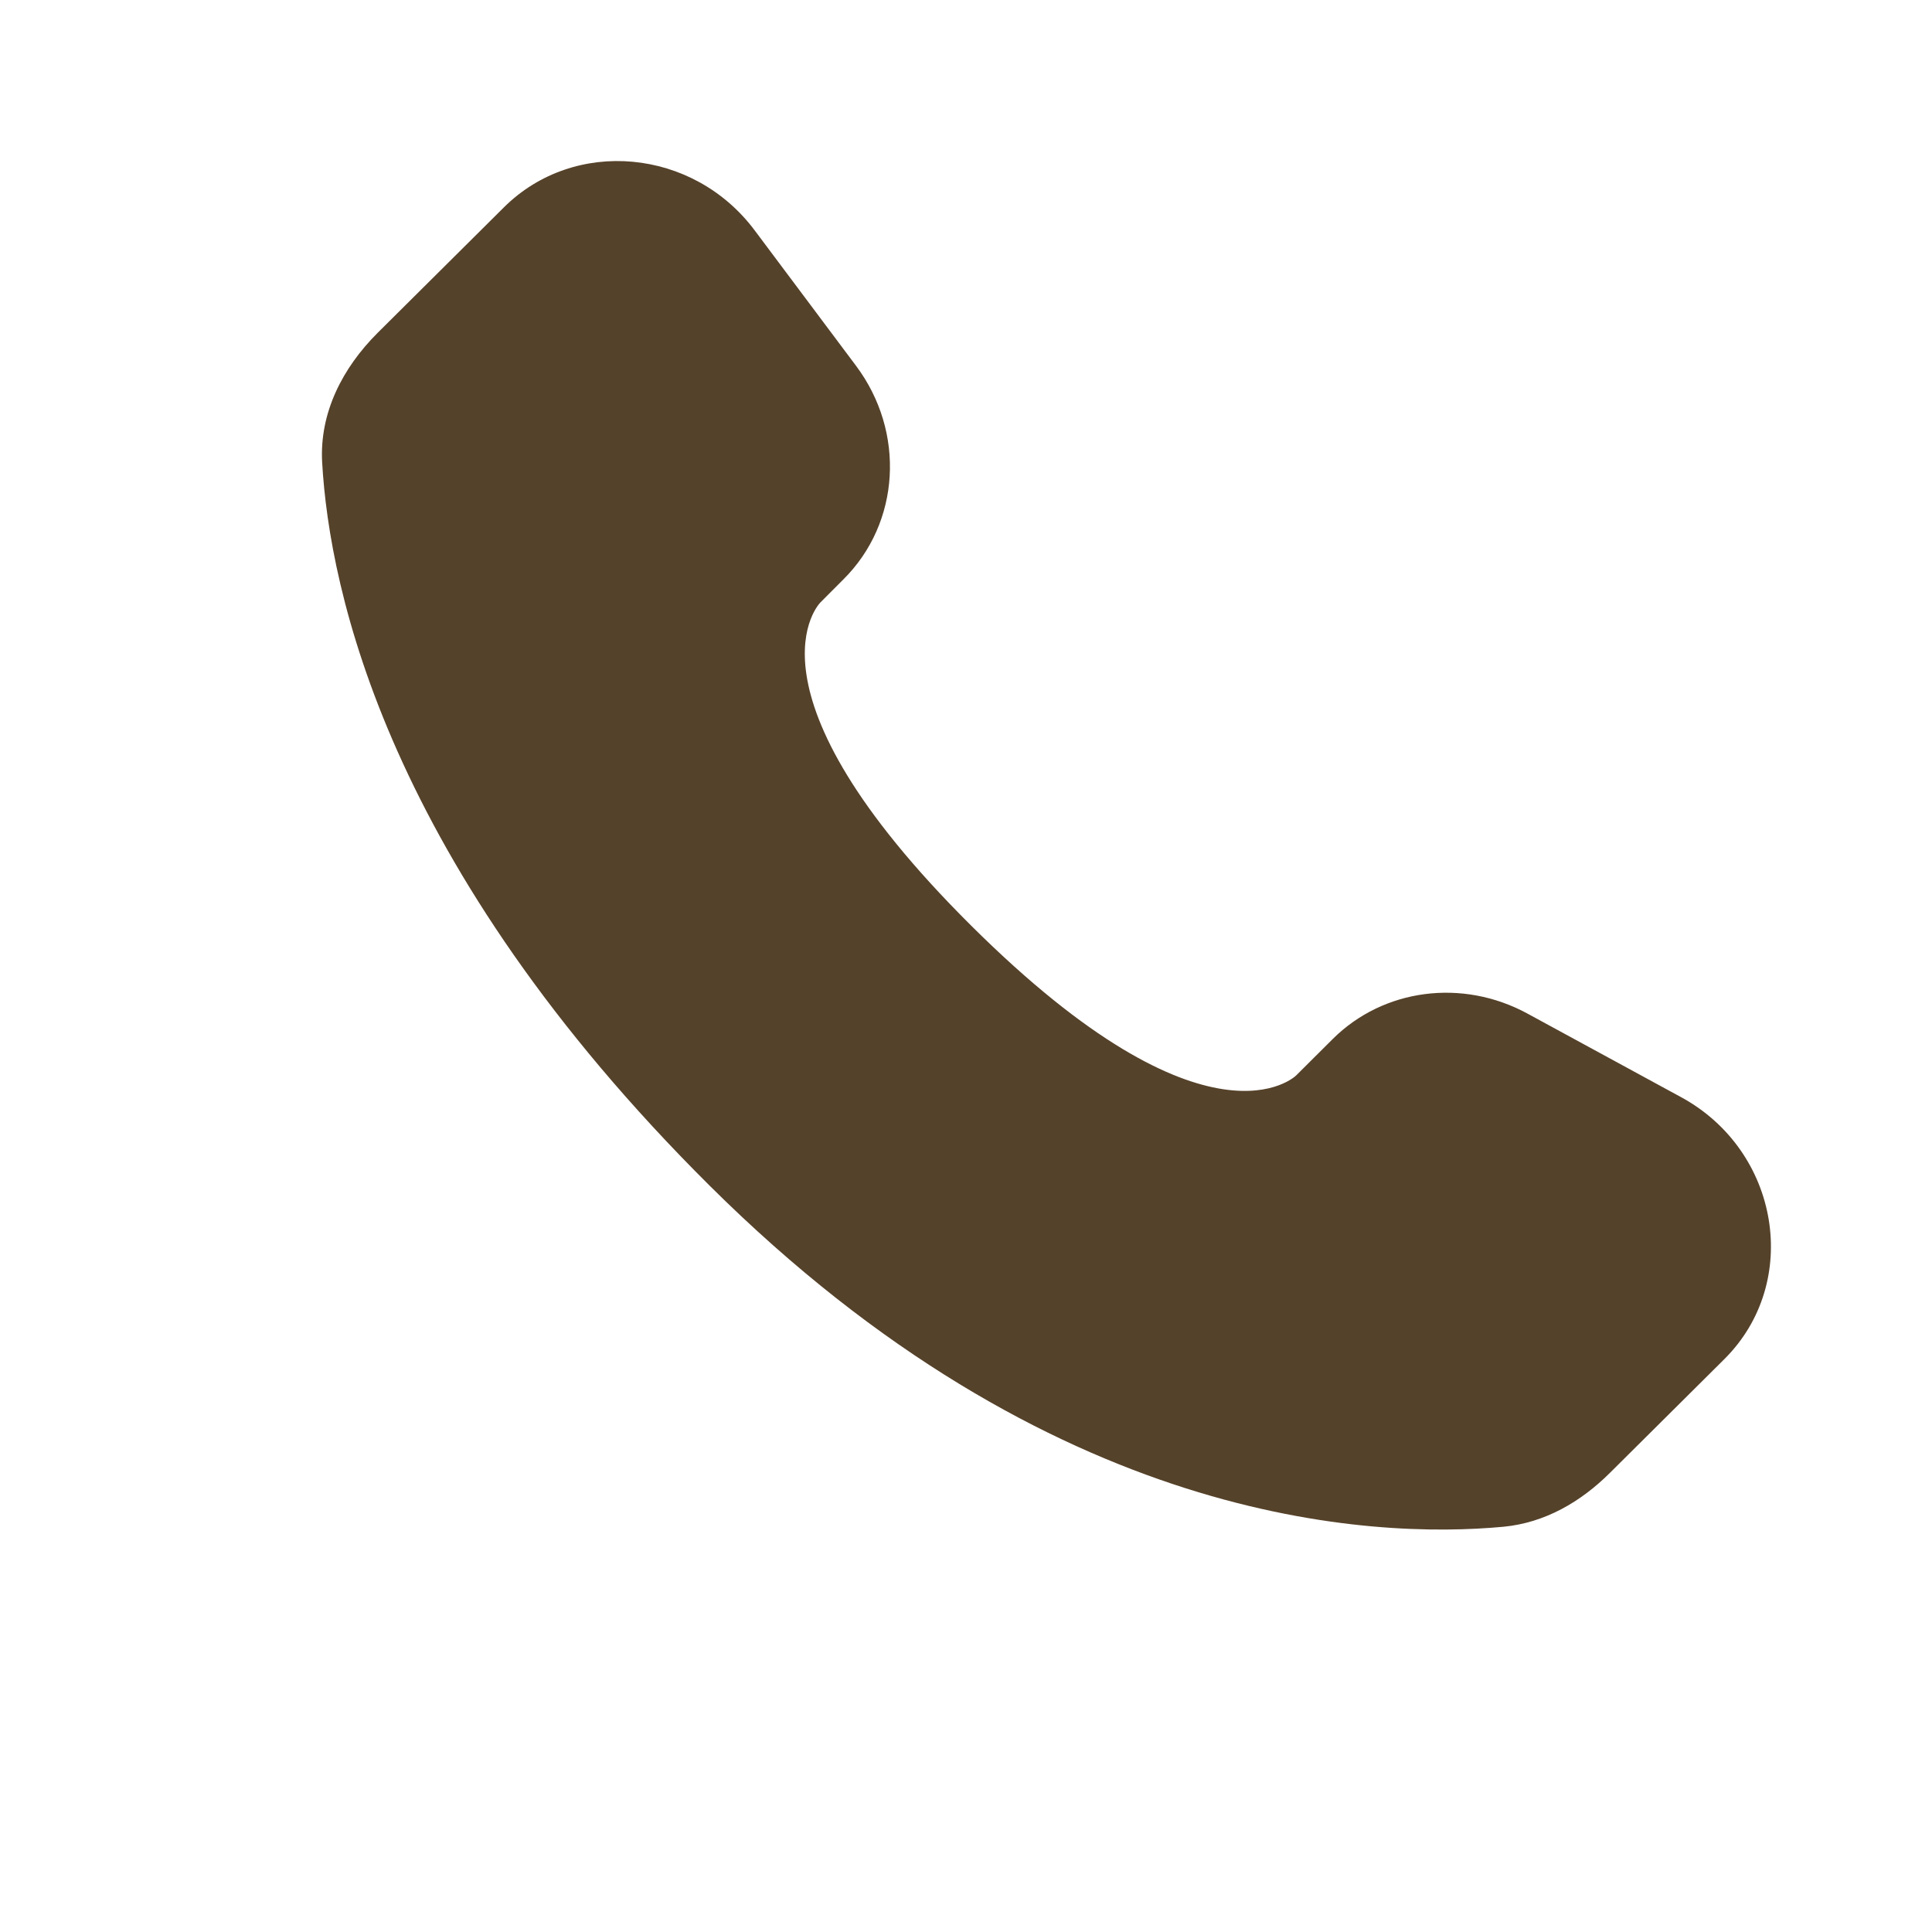
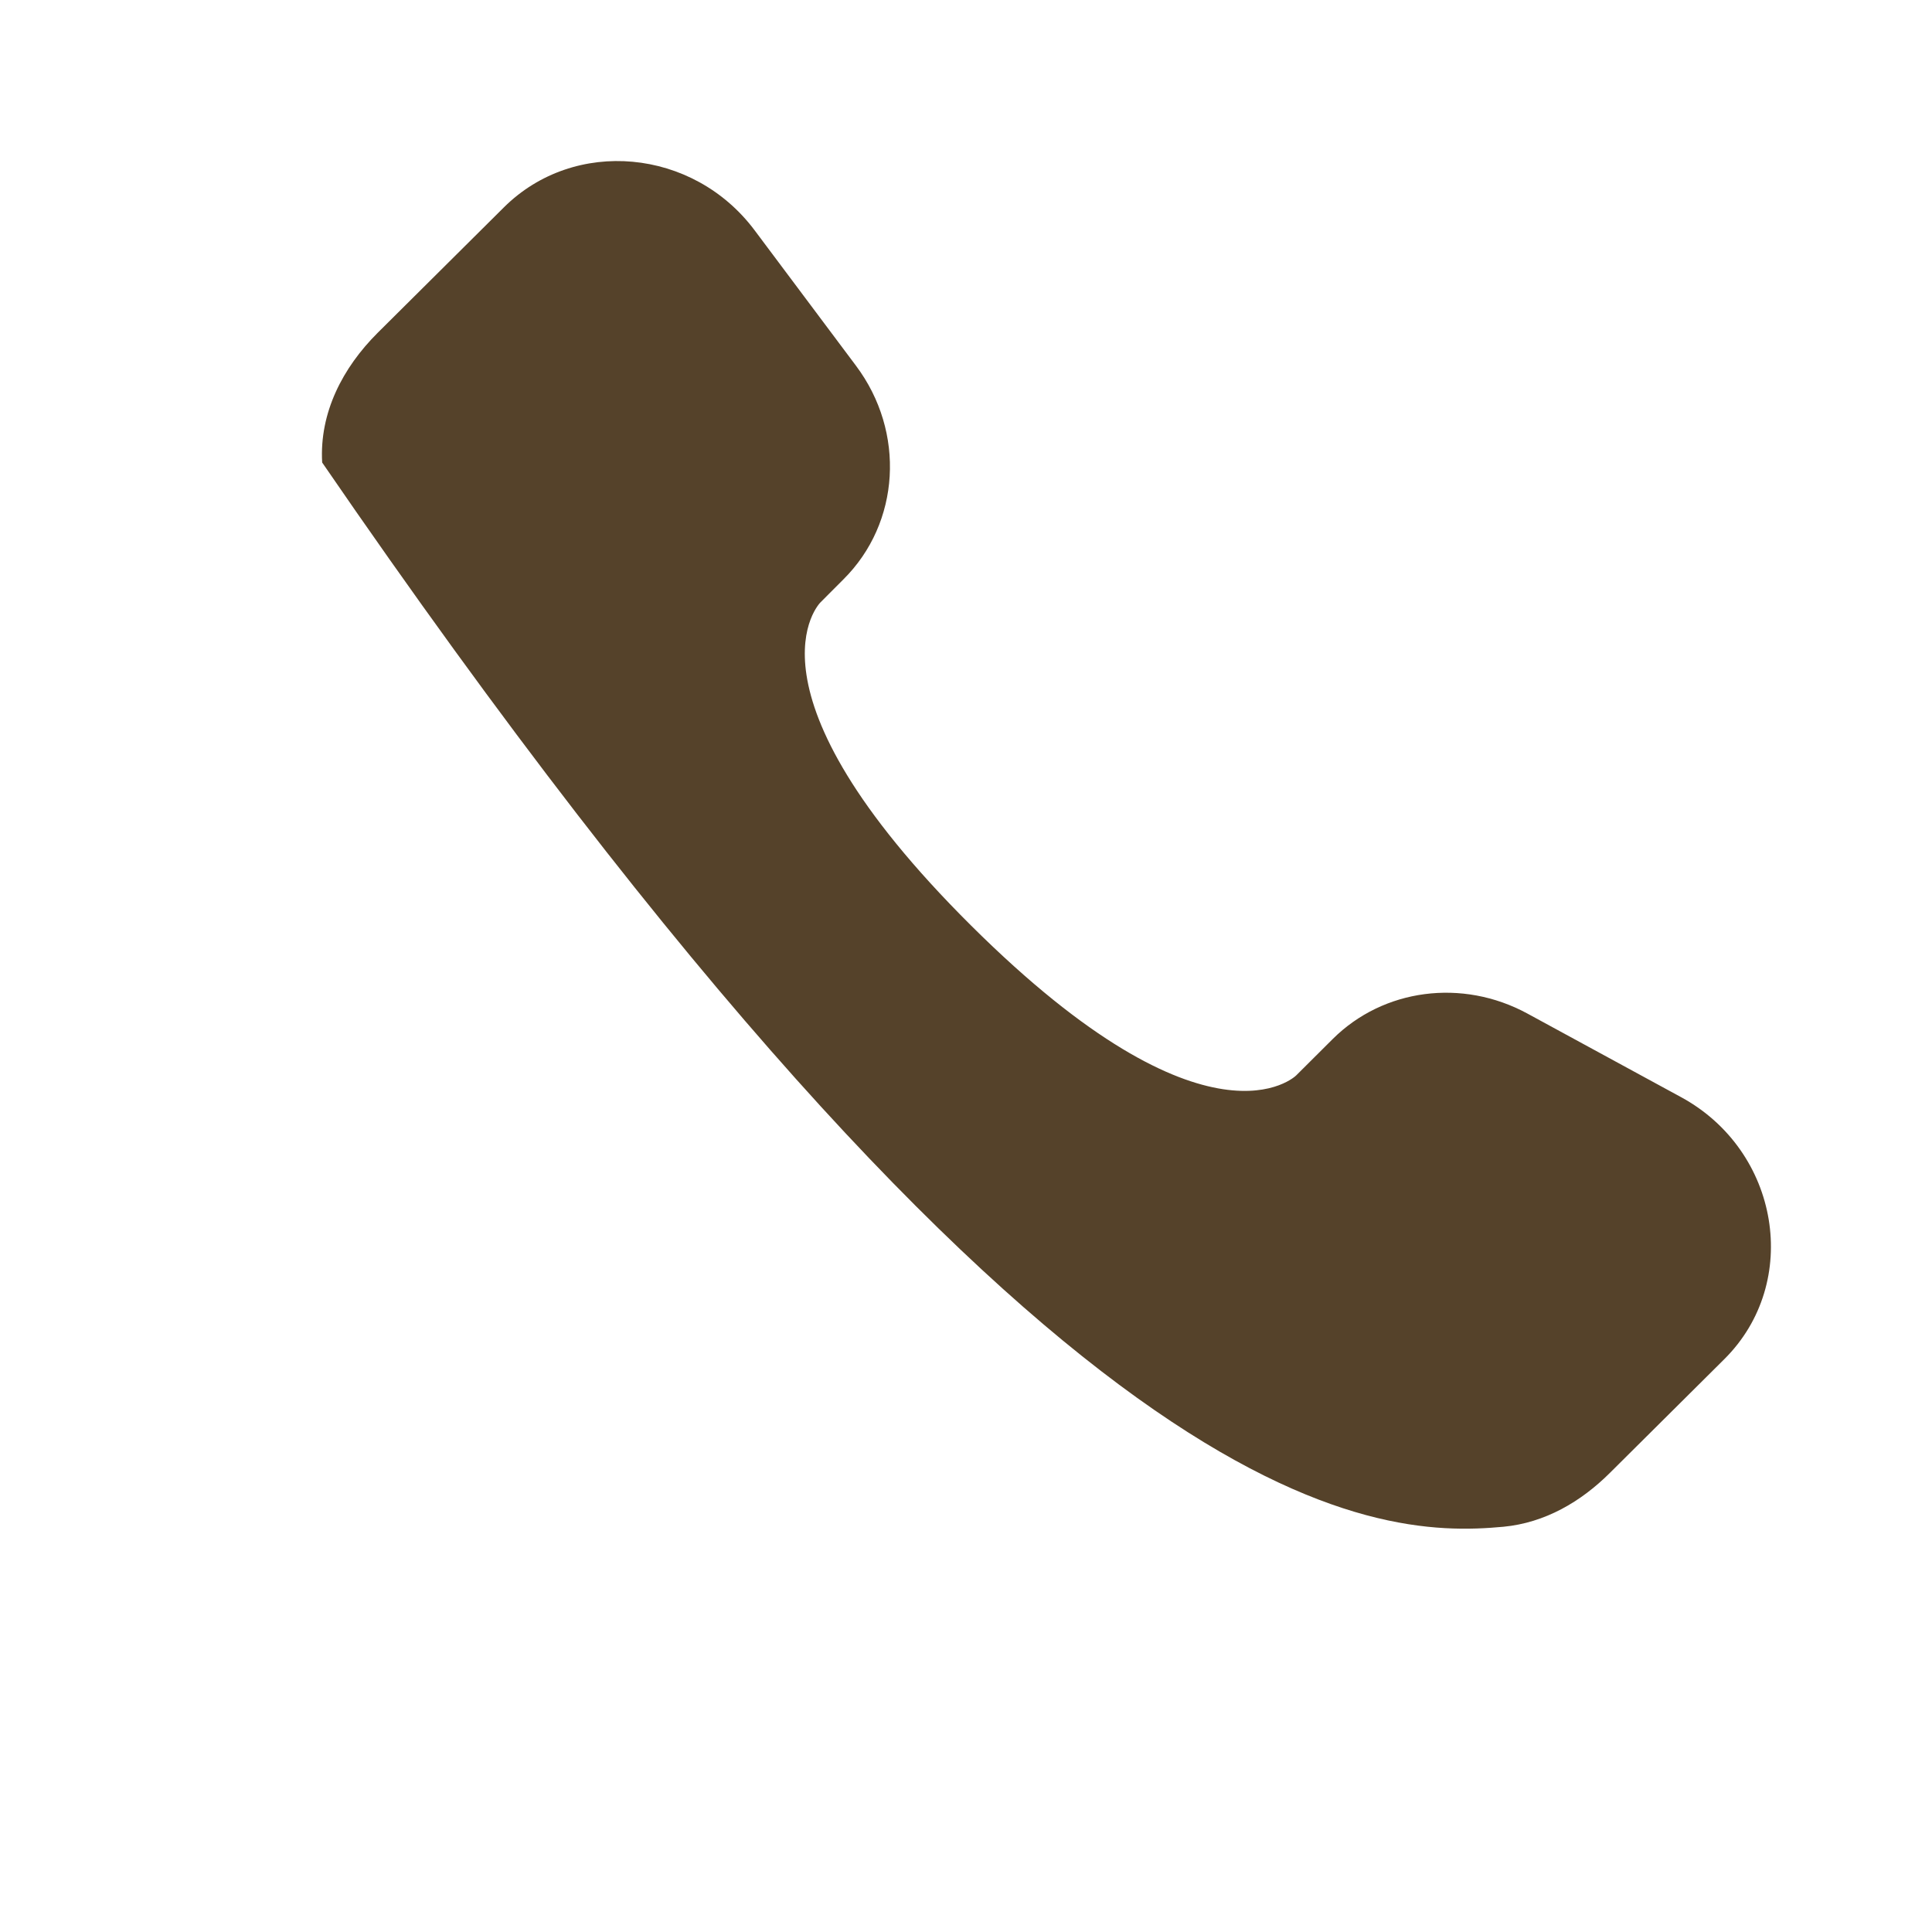
<svg xmlns="http://www.w3.org/2000/svg" width="28" height="28" viewBox="0 0 28 28" fill="none">
-   <path d="M19.315 15.058L18.785 15.586C18.785 15.586 17.521 16.841 14.074 13.414C10.626 9.986 11.89 8.731 11.89 8.731L12.223 8.397C13.048 7.578 13.126 6.262 12.406 5.301L10.936 3.337C10.045 2.147 8.324 1.99 7.303 3.005L5.472 4.825C4.967 5.329 4.628 5.98 4.669 6.703C4.774 8.555 5.612 12.537 10.283 17.182C15.238 22.108 19.887 22.304 21.788 22.127C22.39 22.07 22.912 21.765 23.333 21.345L24.99 19.698C26.11 18.586 25.795 16.678 24.362 15.9L22.134 14.688C21.194 14.178 20.05 14.327 19.315 15.058Z" fill="#55422A" />
+   <path d="M19.315 15.058L18.785 15.586C18.785 15.586 17.521 16.841 14.074 13.414C10.626 9.986 11.89 8.731 11.89 8.731L12.223 8.397C13.048 7.578 13.126 6.262 12.406 5.301L10.936 3.337C10.045 2.147 8.324 1.99 7.303 3.005L5.472 4.825C4.967 5.329 4.628 5.98 4.669 6.703C15.238 22.108 19.887 22.304 21.788 22.127C22.39 22.07 22.912 21.765 23.333 21.345L24.99 19.698C26.11 18.586 25.795 16.678 24.362 15.9L22.134 14.688C21.194 14.178 20.05 14.327 19.315 15.058Z" fill="#55422A" />
</svg>